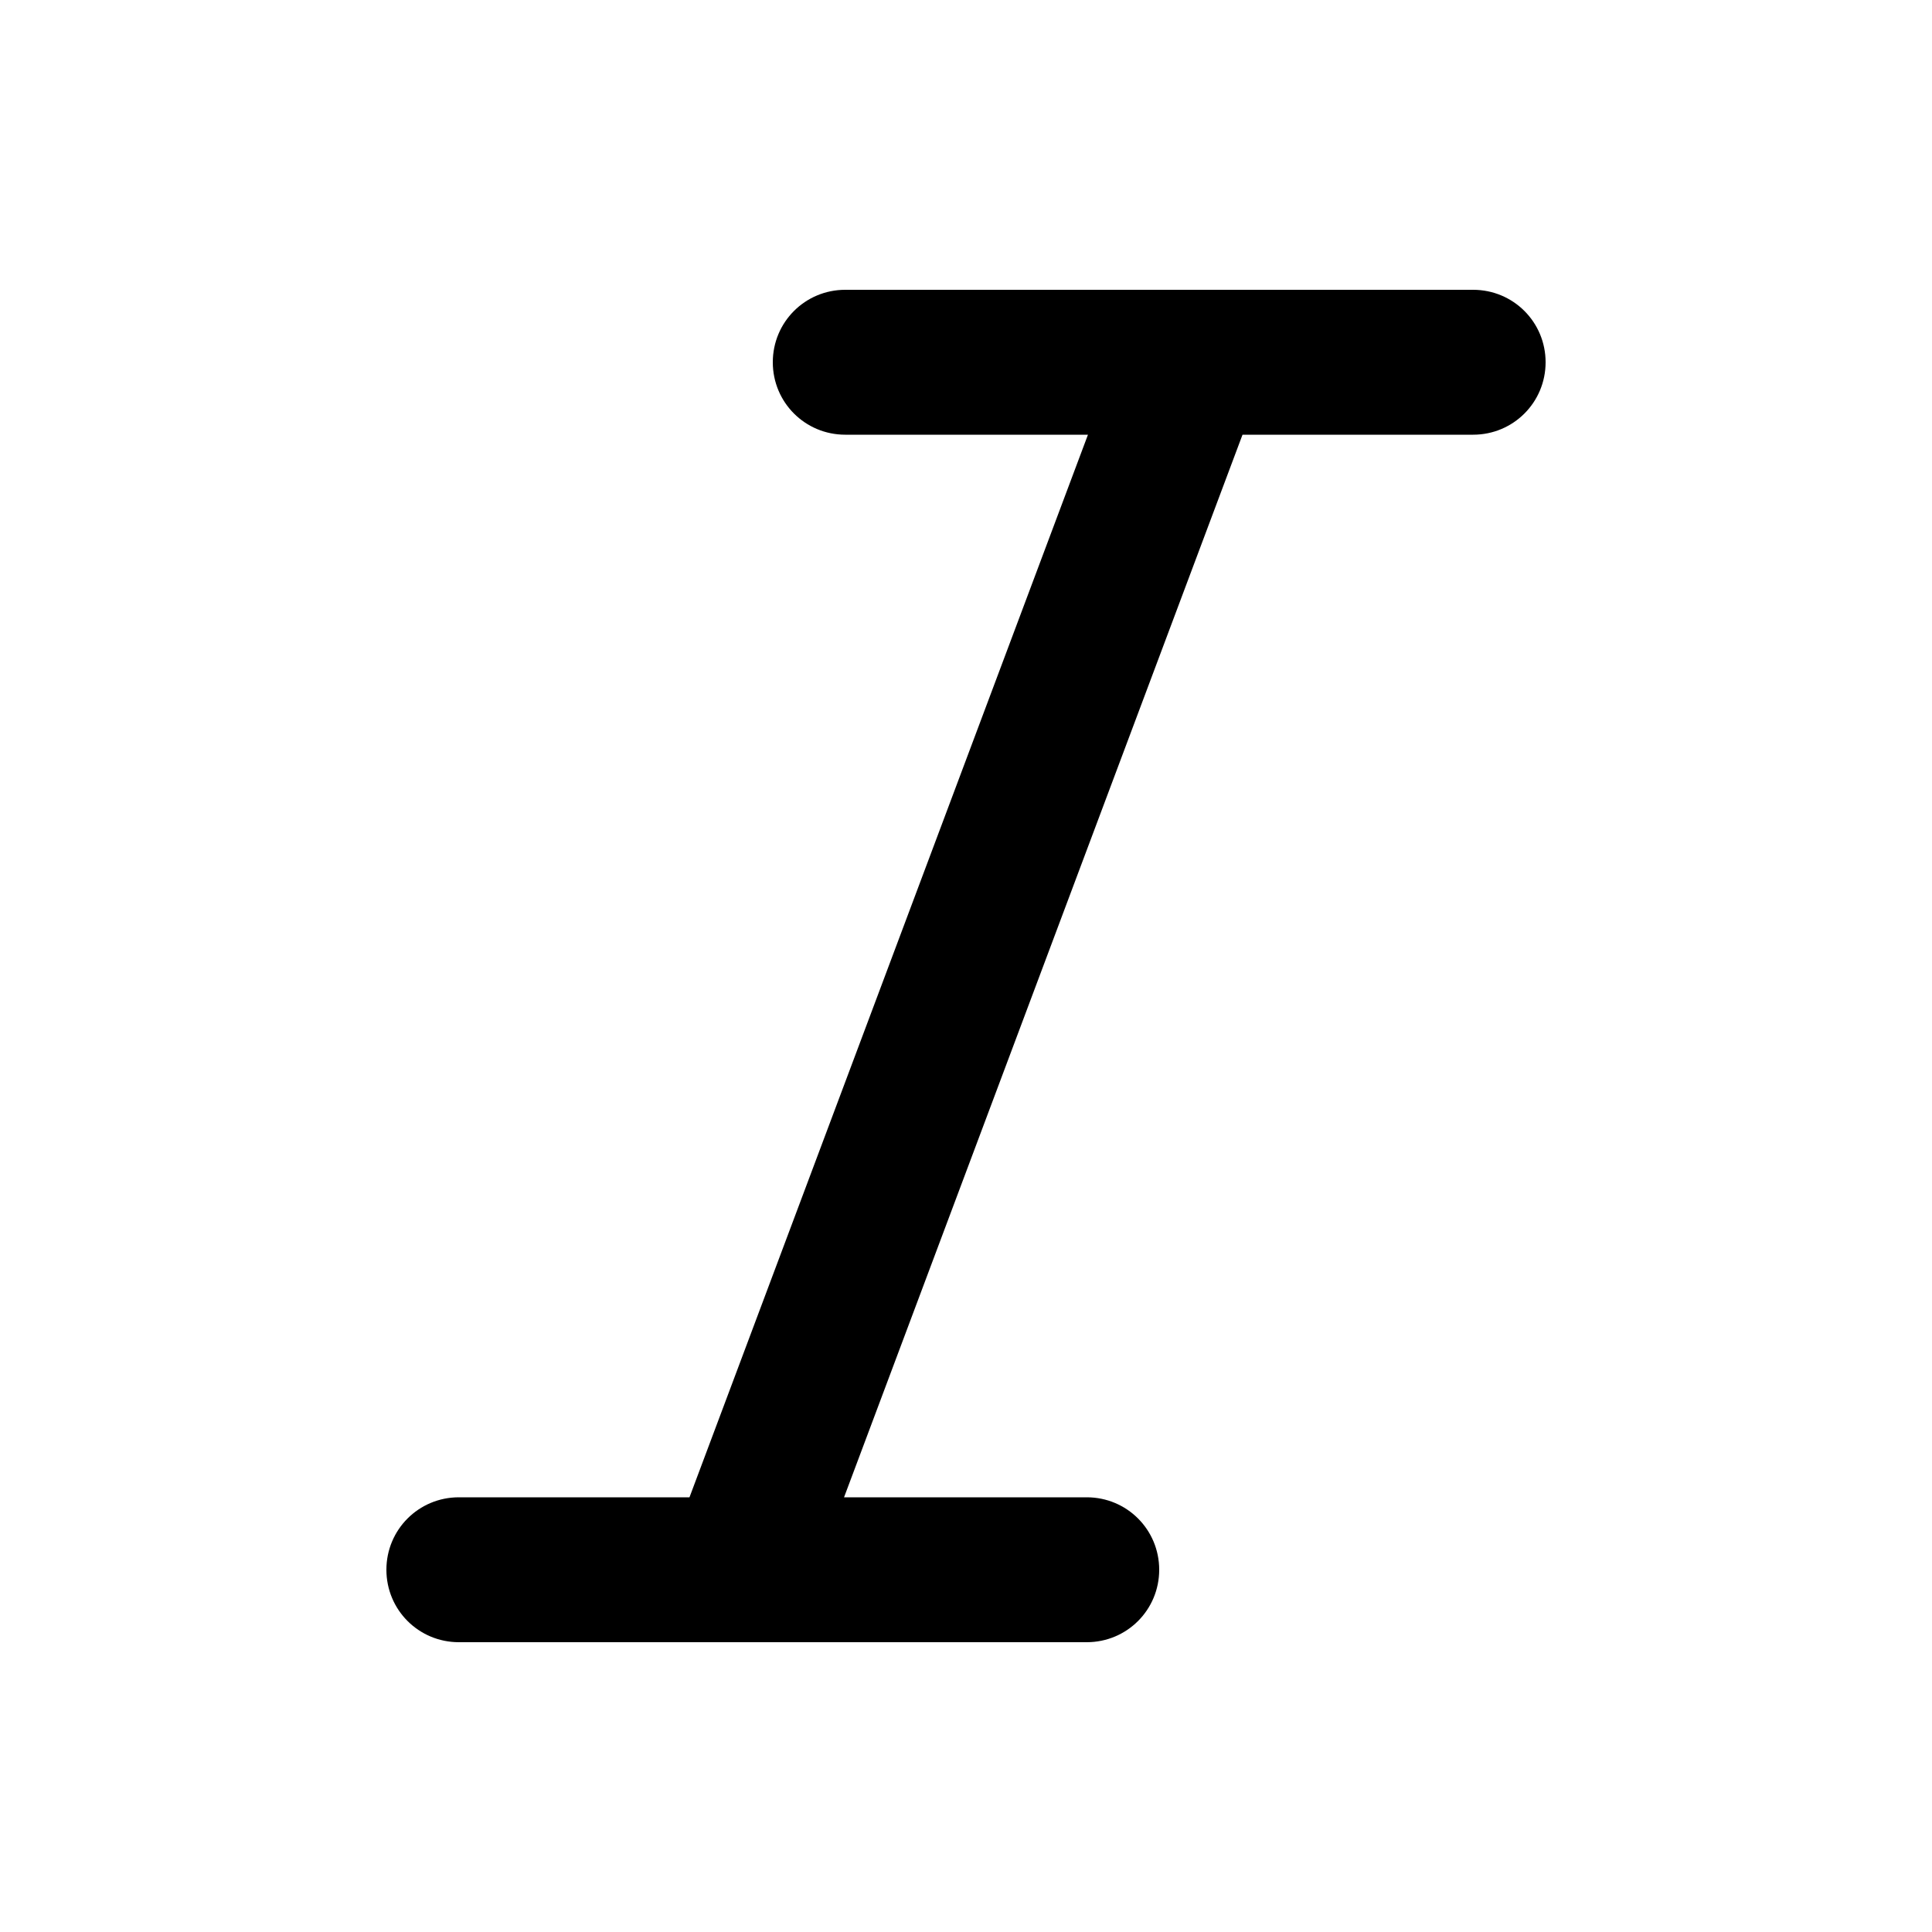
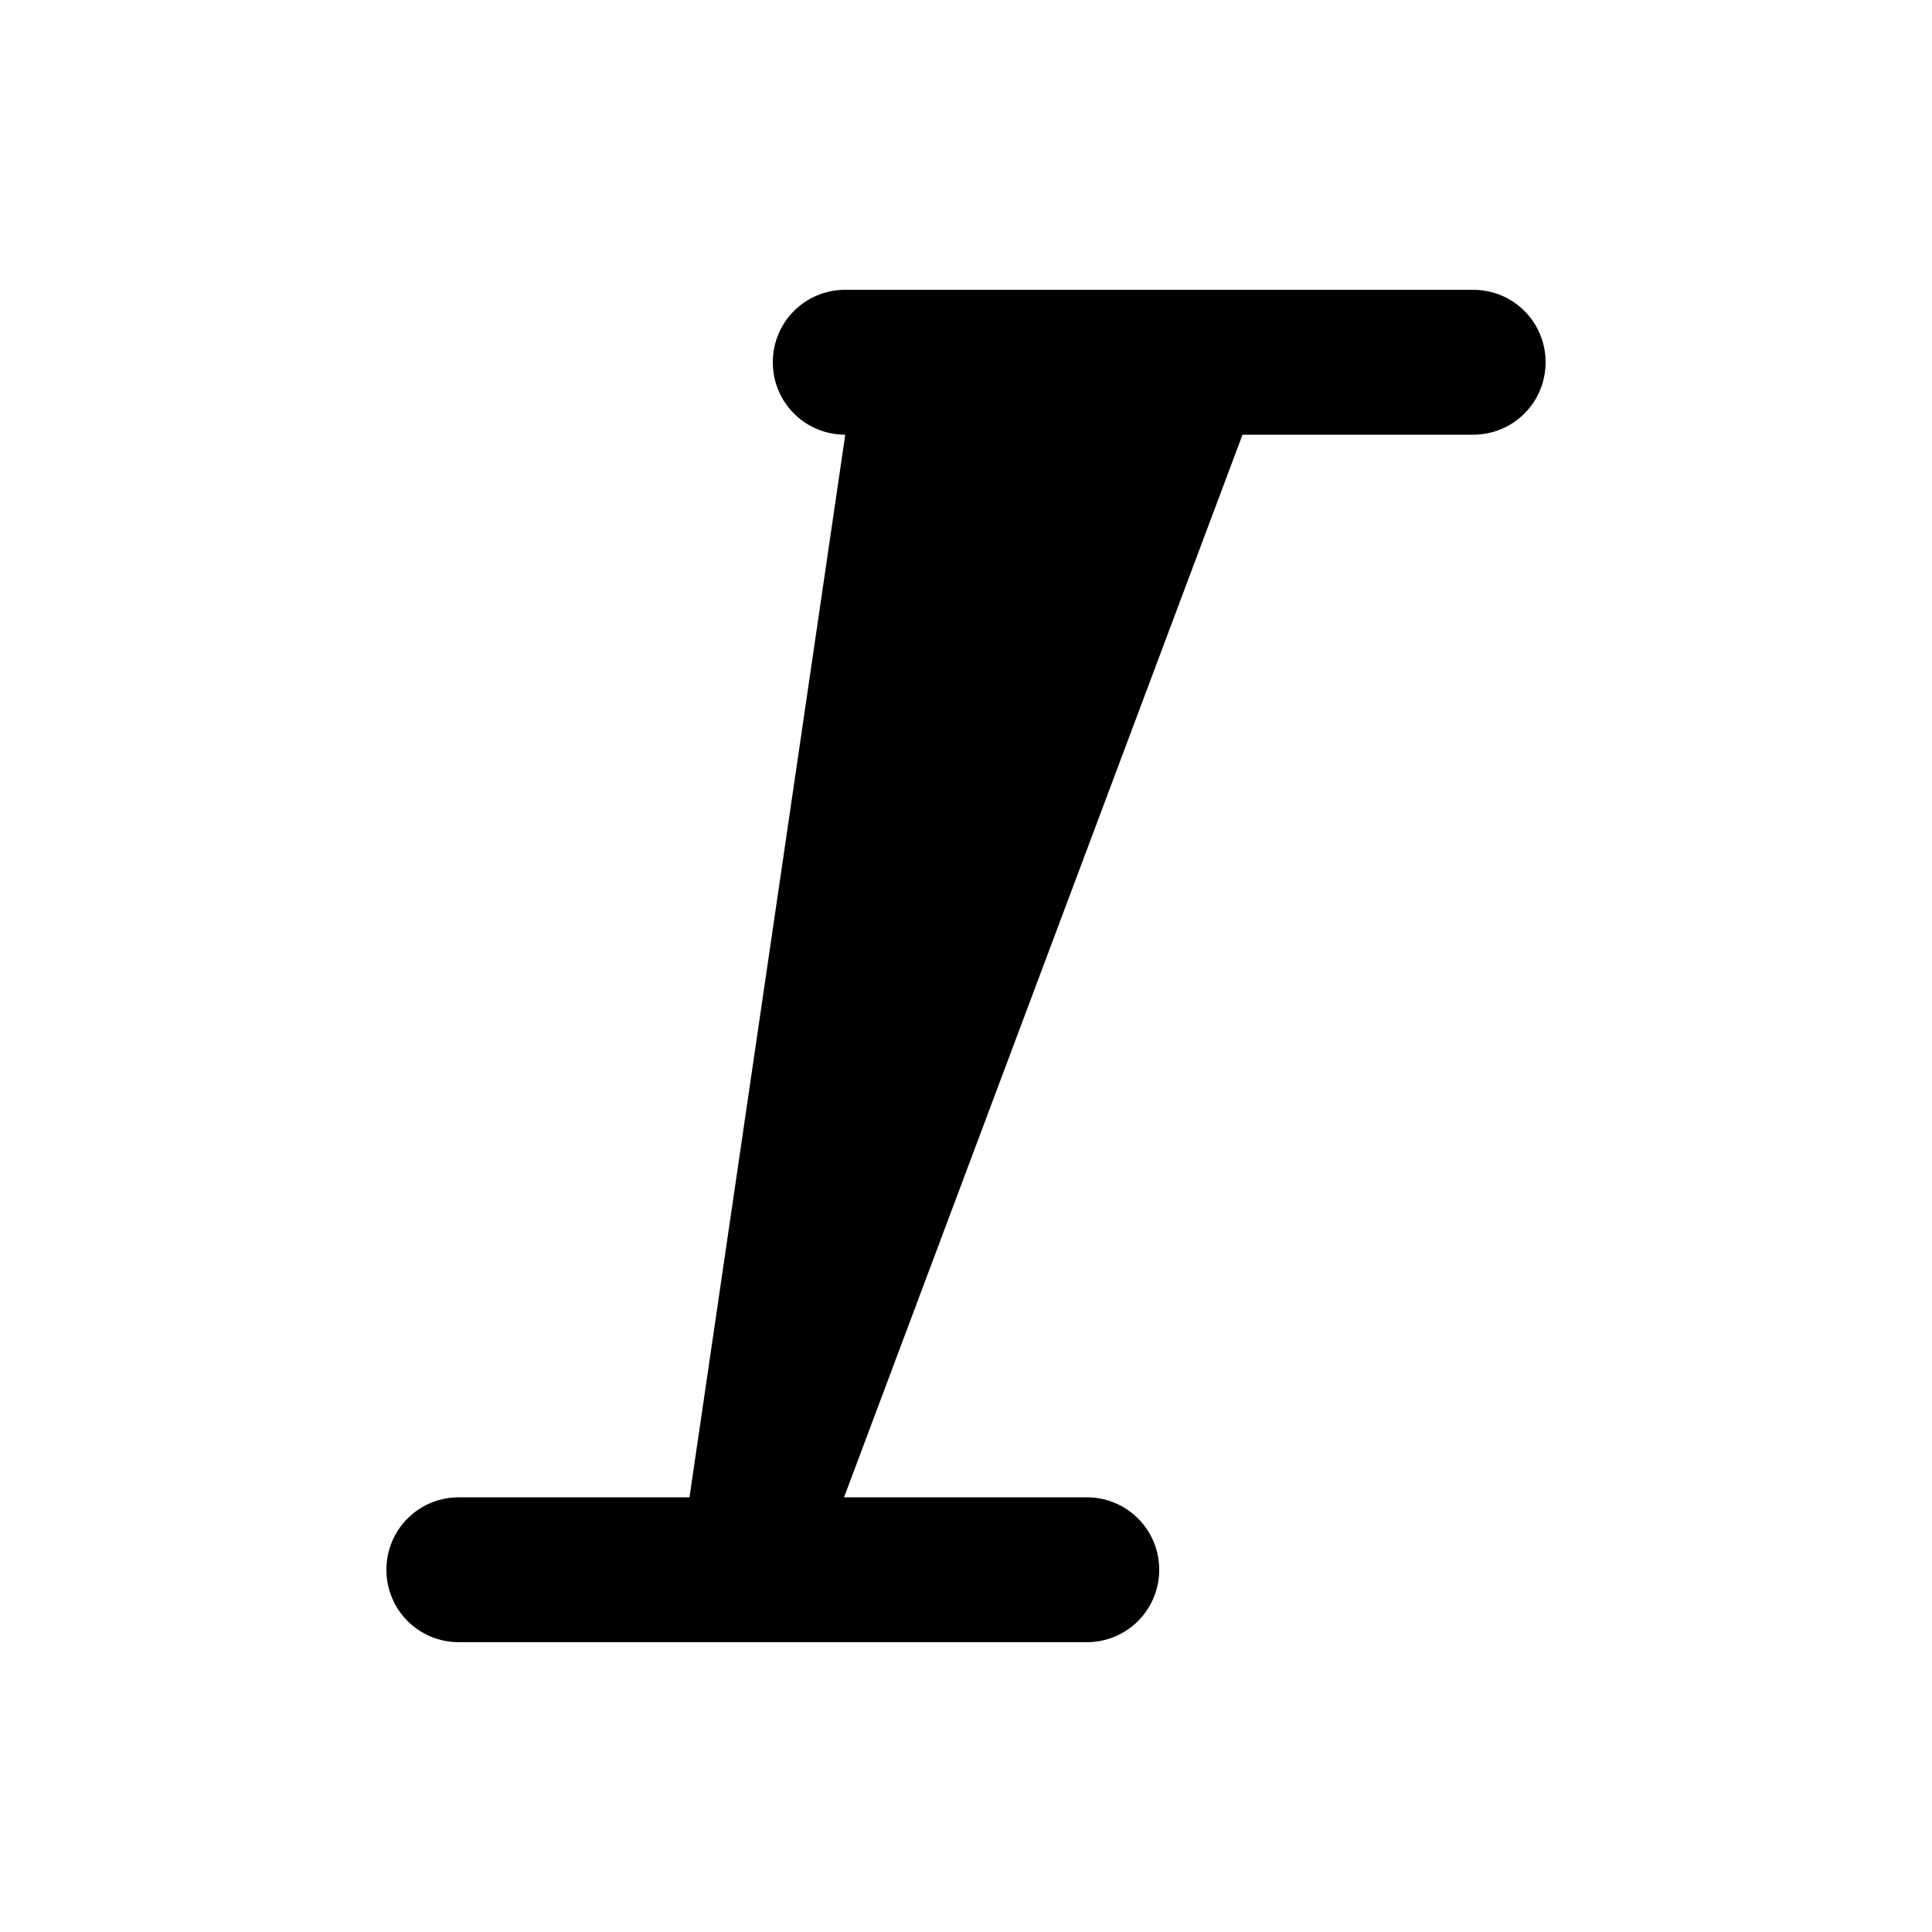
<svg xmlns="http://www.w3.org/2000/svg" viewBox="0 0 640 640">
-   <path fill="currentColor" d="M256 120C256 106.7 266.7 96 280 96L488 96C501.3 96 512 106.7 512 120C512 133.3 501.3 144 488 144L411.6 144L279.6 496L360 496C373.3 496 384 506.7 384 520C384 533.3 373.3 544 360 544L152 544C138.7 544 128 533.3 128 520C128 506.7 138.7 496 152 496L228.4 496L360.4 144L280 144C266.7 144 256 133.3 256 120z" />
+   <path fill="currentColor" d="M256 120C256 106.7 266.7 96 280 96L488 96C501.3 96 512 106.7 512 120C512 133.3 501.3 144 488 144L411.6 144L279.6 496L360 496C373.3 496 384 506.7 384 520C384 533.3 373.3 544 360 544L152 544C138.7 544 128 533.3 128 520C128 506.7 138.7 496 152 496L228.4 496L280 144C266.7 144 256 133.3 256 120z" />
</svg>